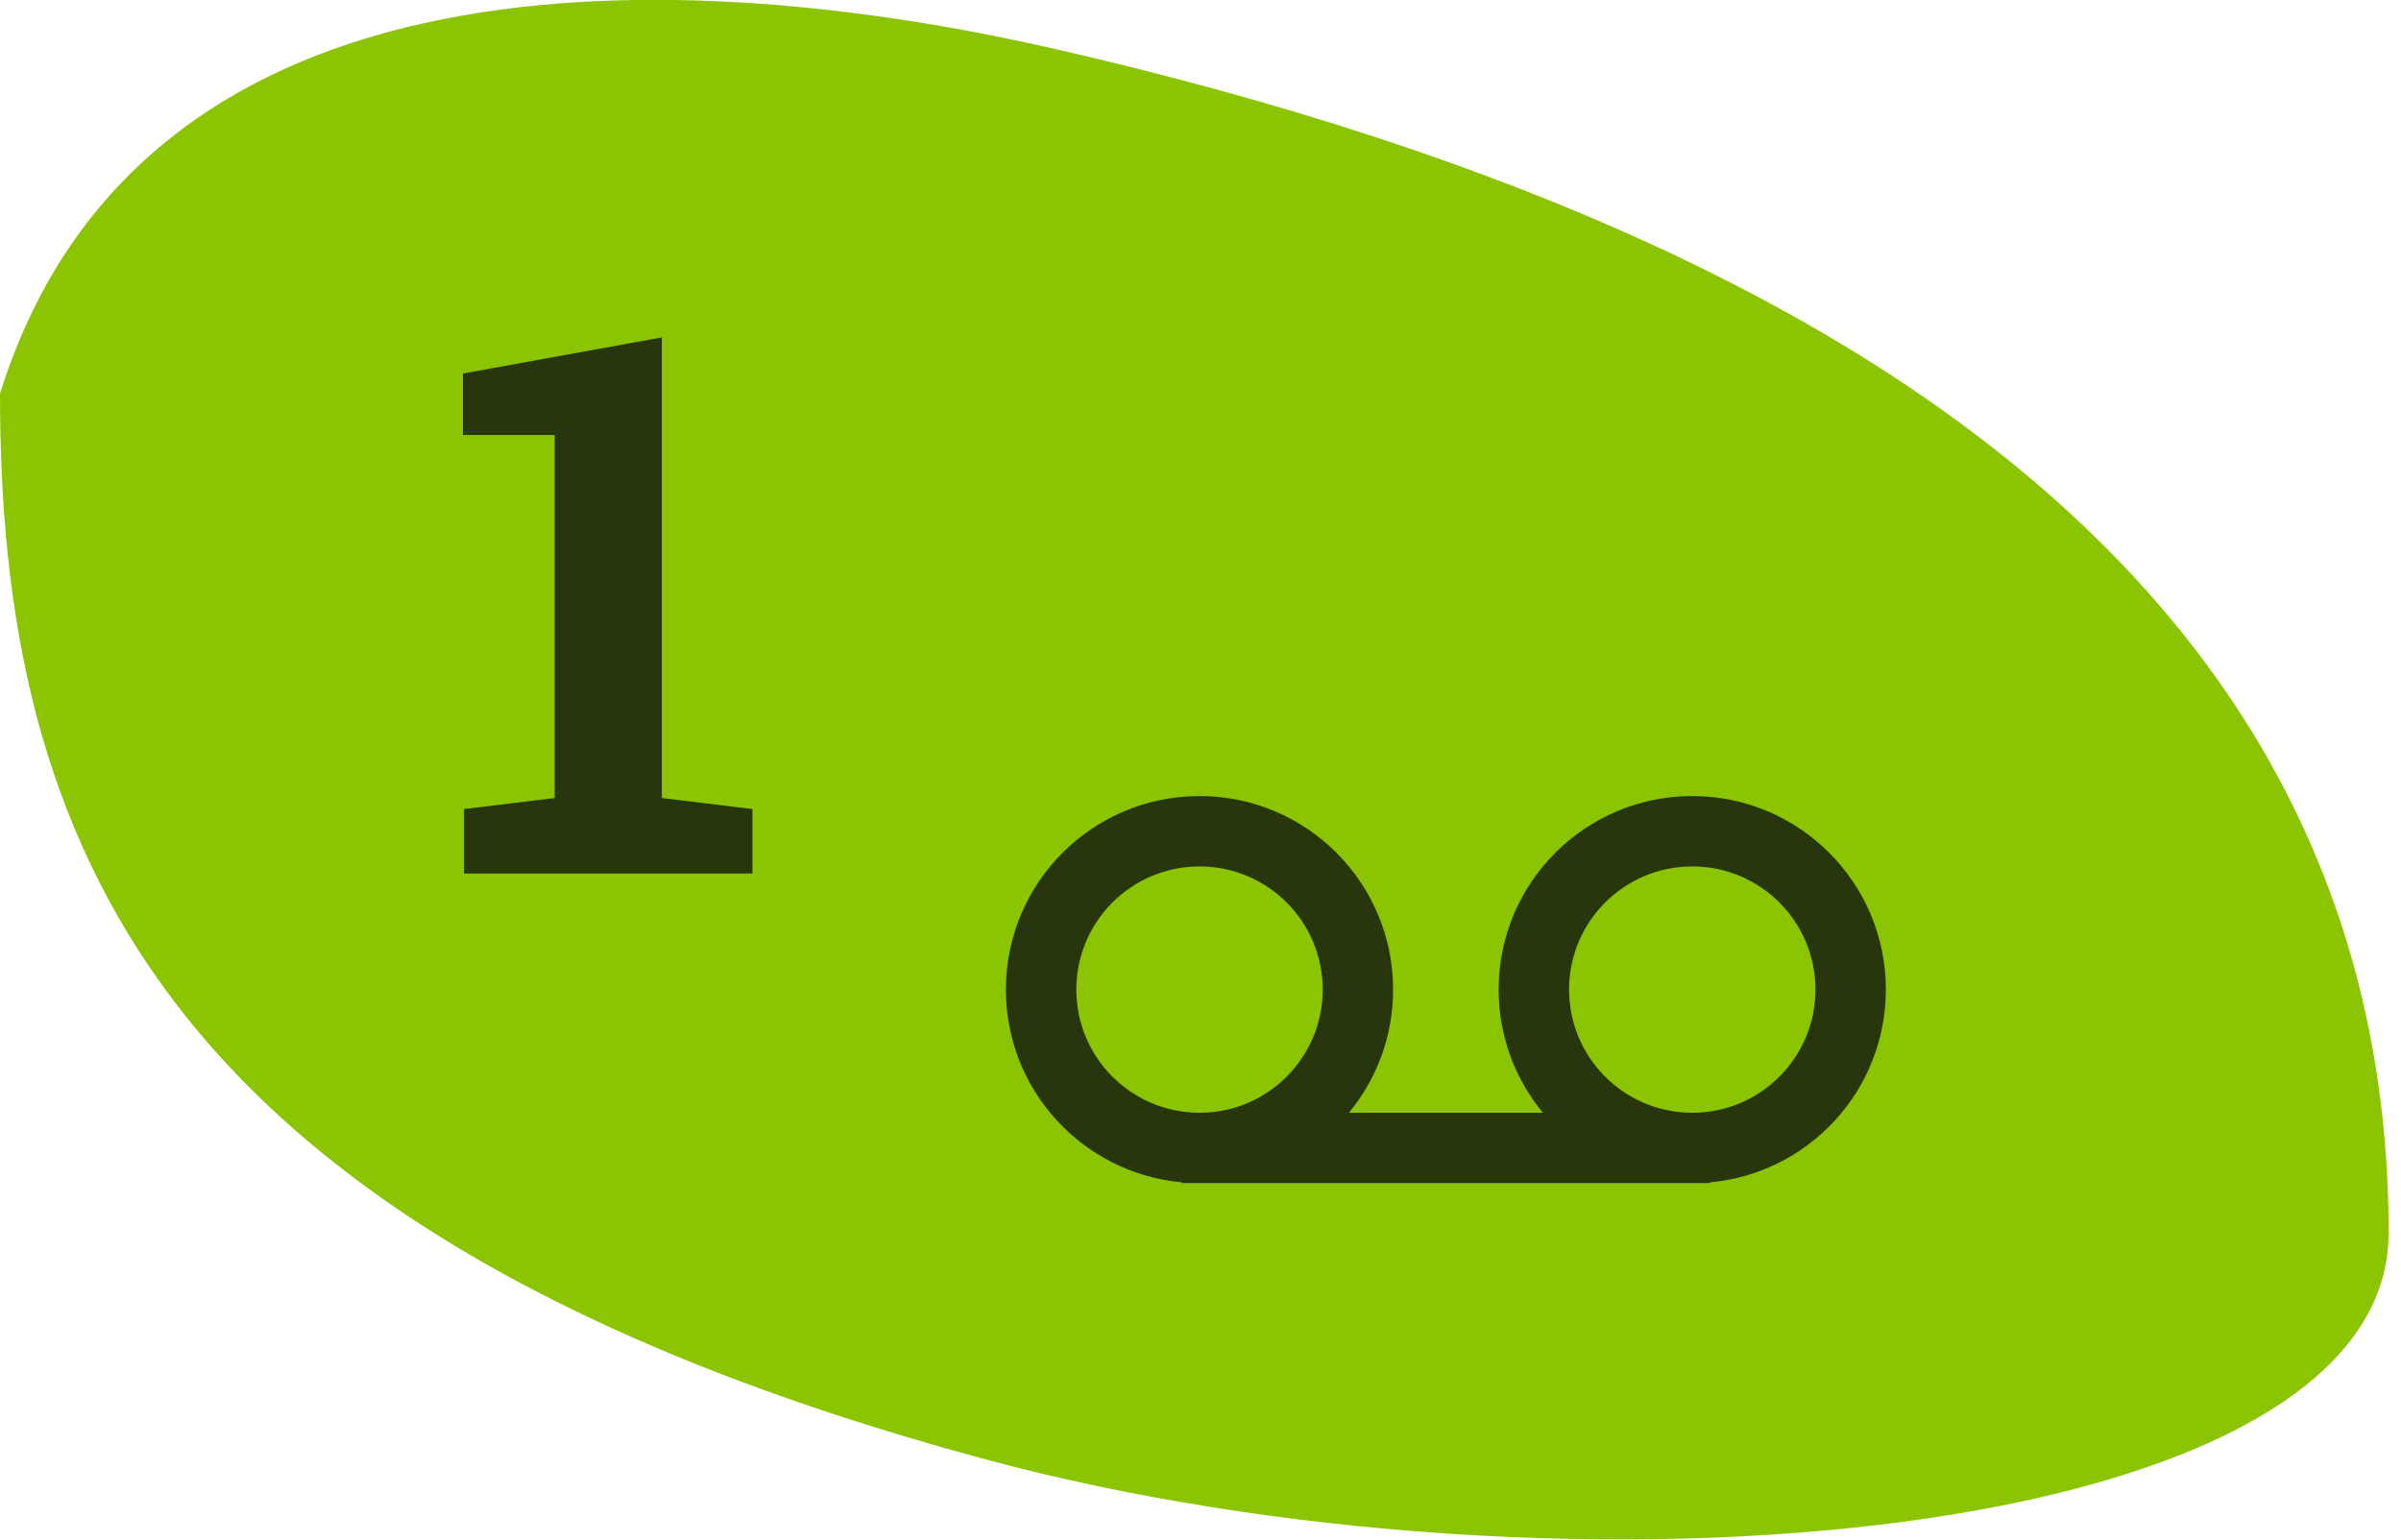
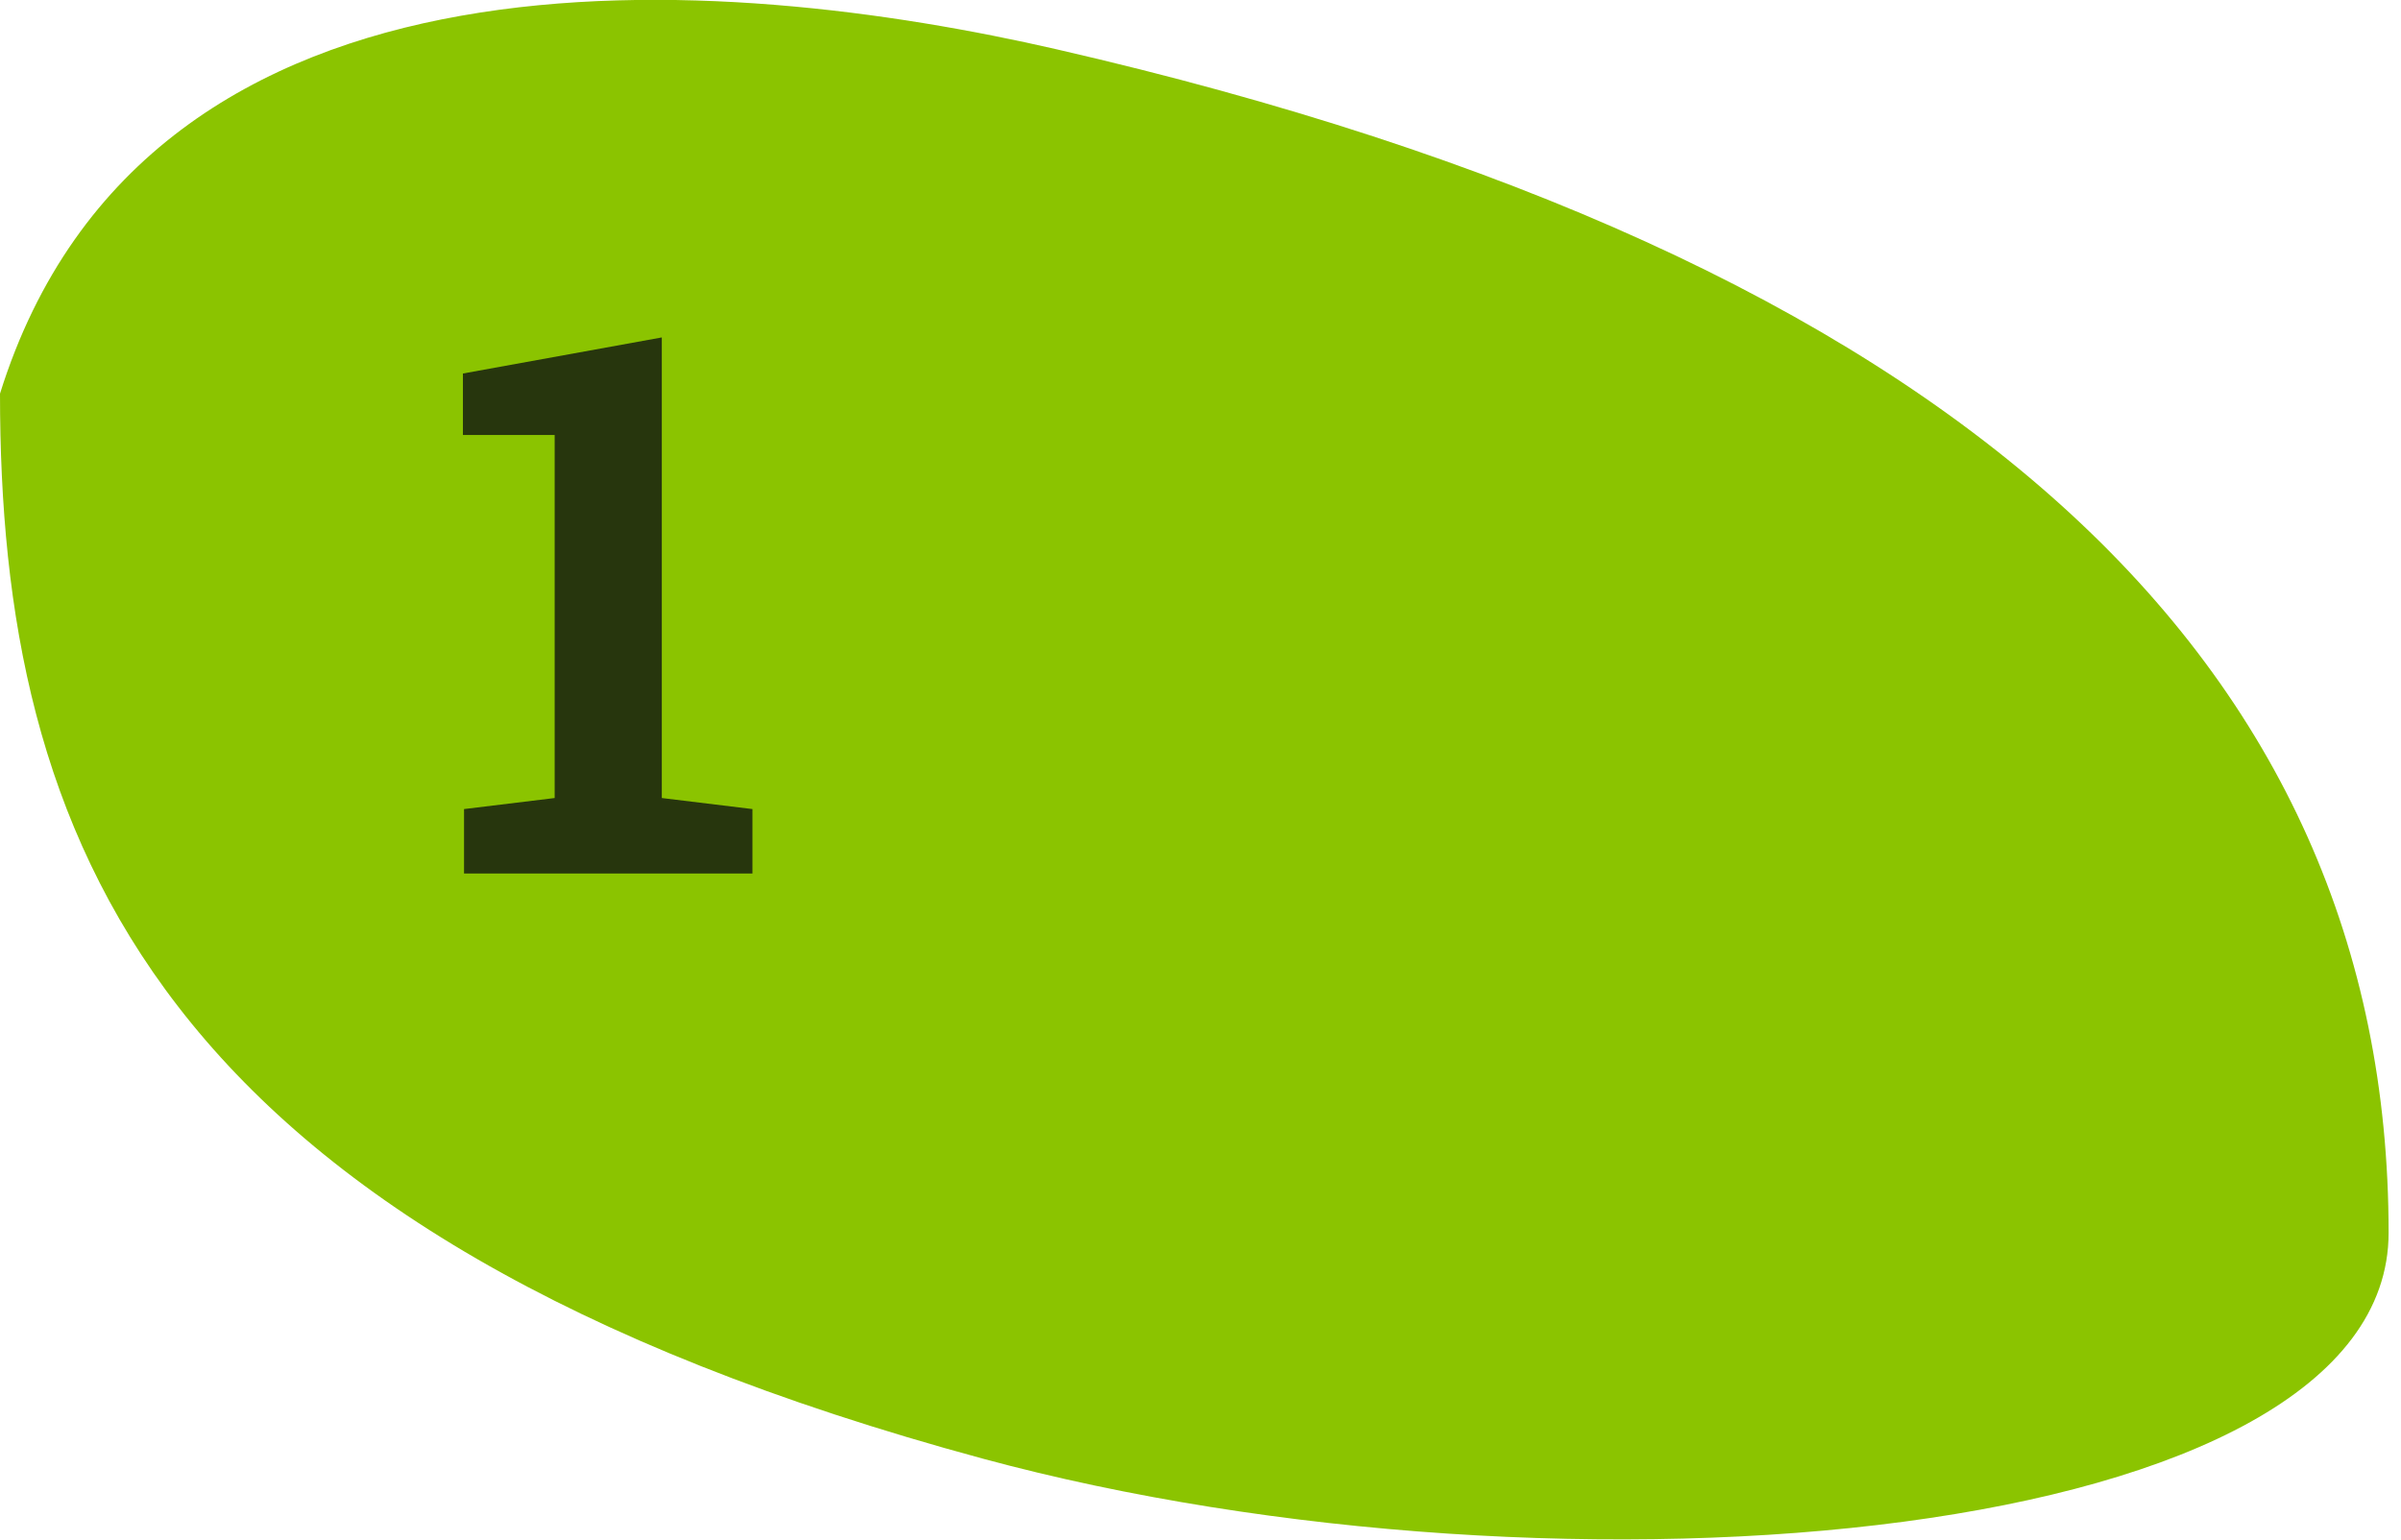
<svg xmlns="http://www.w3.org/2000/svg" width="67" height="43" viewBox="0 0 67 43" fill="none">
  <path d="M66.654 34.411C66.654 43.12 43.649 45.108 27.428 40.717C4.129 34.411 0 23.3 0 10.988C4.129 -2.226 20.35 -0.724 29.493 1.378C54.658 7.163 66.654 18.495 66.654 34.411Z" fill="#8BC400" />
  <path d="M12.949 24.383V22.584L15.478 22.276V12.142H12.918V10.426L18.468 9.419V22.276L20.997 22.584V24.383H12.949Z" fill="#27360D" />
-   <path fill-rule="evenodd" clip-rule="evenodd" d="M36.911 27.623C36.911 29.504 35.4 31.033 33.525 31.061H33.421C31.546 31.033 30.035 29.504 30.035 27.623C30.035 25.724 31.574 24.185 33.473 24.185C35.371 24.185 36.911 25.724 36.911 27.623ZM28.07 27.623C28.07 30.44 30.227 32.754 32.979 33.003V33.025H33.407C33.429 33.026 33.451 33.026 33.473 33.026C33.495 33.026 33.516 33.026 33.538 33.025H33.961L46.73 33.025H47.157C47.179 33.026 47.201 33.026 47.223 33.026C47.245 33.026 47.266 33.026 47.288 33.025H47.713V33.004C50.467 32.756 52.625 30.442 52.625 27.623C52.625 24.64 50.206 22.221 47.223 22.221C44.239 22.221 41.82 24.64 41.82 27.623C41.82 28.929 42.284 30.127 43.055 31.061L37.641 31.061C38.412 30.127 38.875 28.929 38.875 27.623C38.875 24.64 36.456 22.221 33.473 22.221C30.489 22.221 28.07 24.64 28.07 27.623ZM47.275 31.061H47.171C45.296 31.033 43.785 29.505 43.785 27.623C43.785 25.724 45.324 24.185 47.223 24.185C49.121 24.185 50.661 25.724 50.661 27.623C50.661 29.505 49.15 31.033 47.275 31.061Z" fill="#27360D" />
</svg>